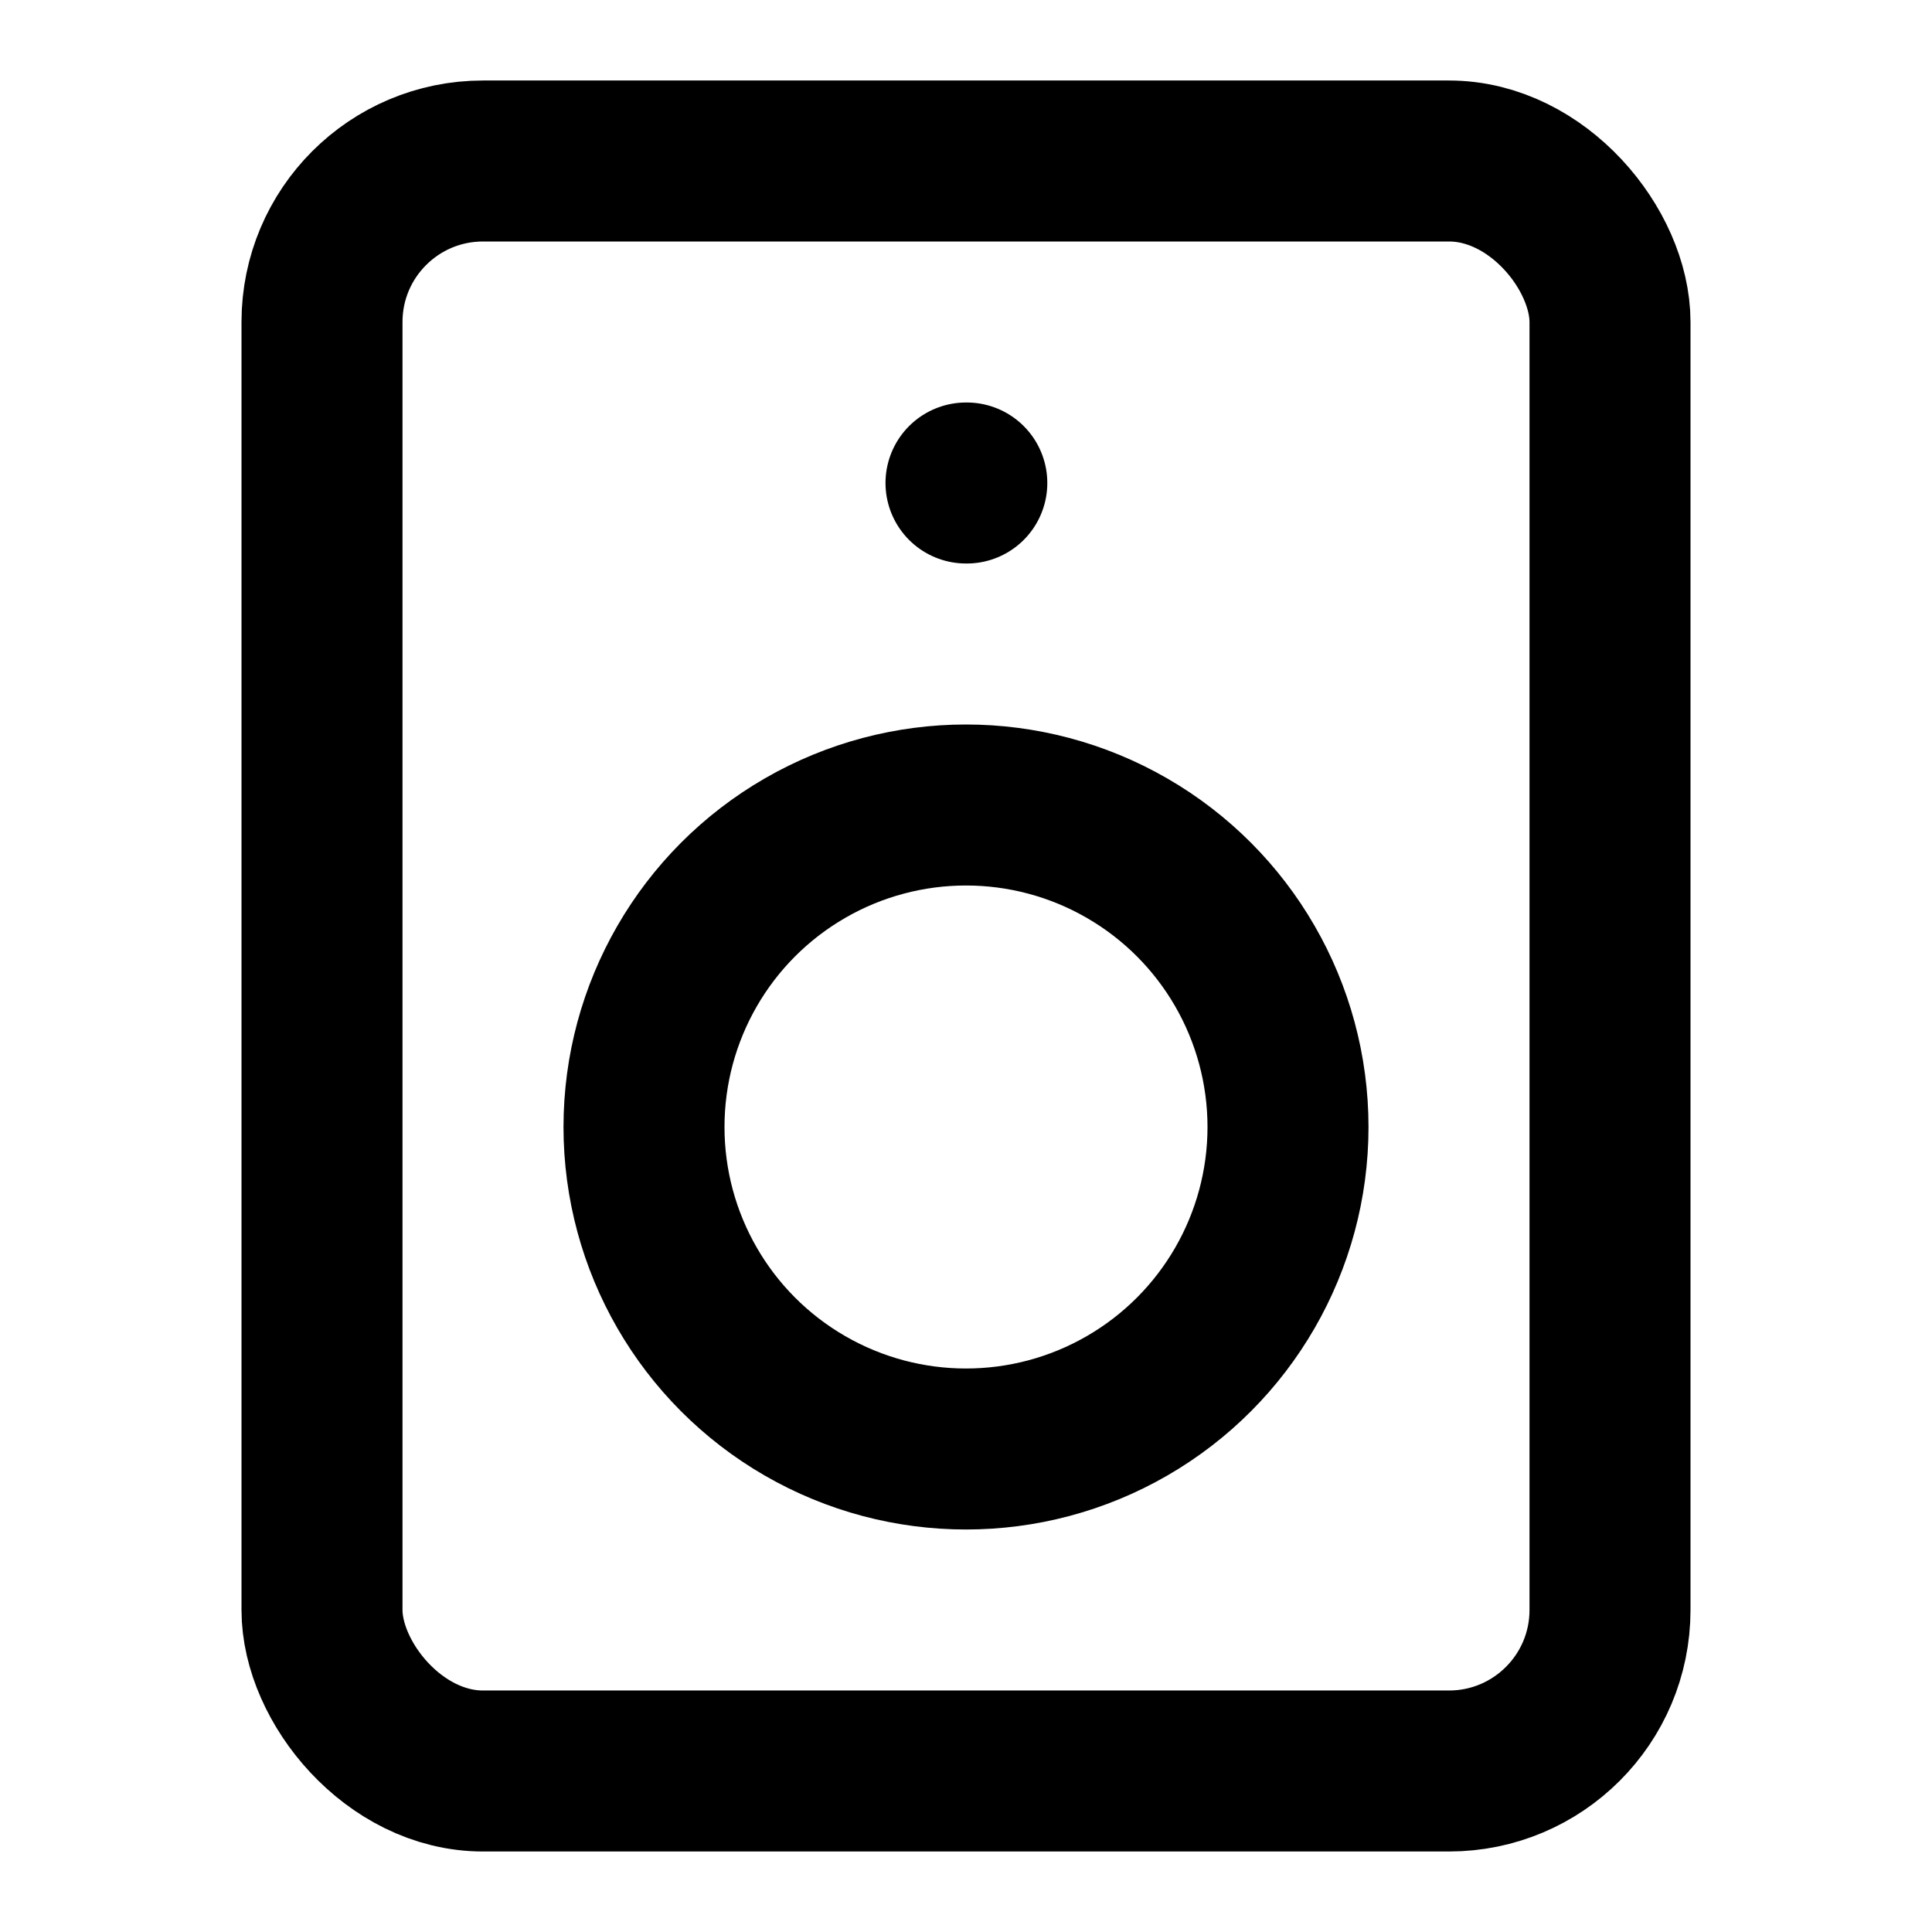
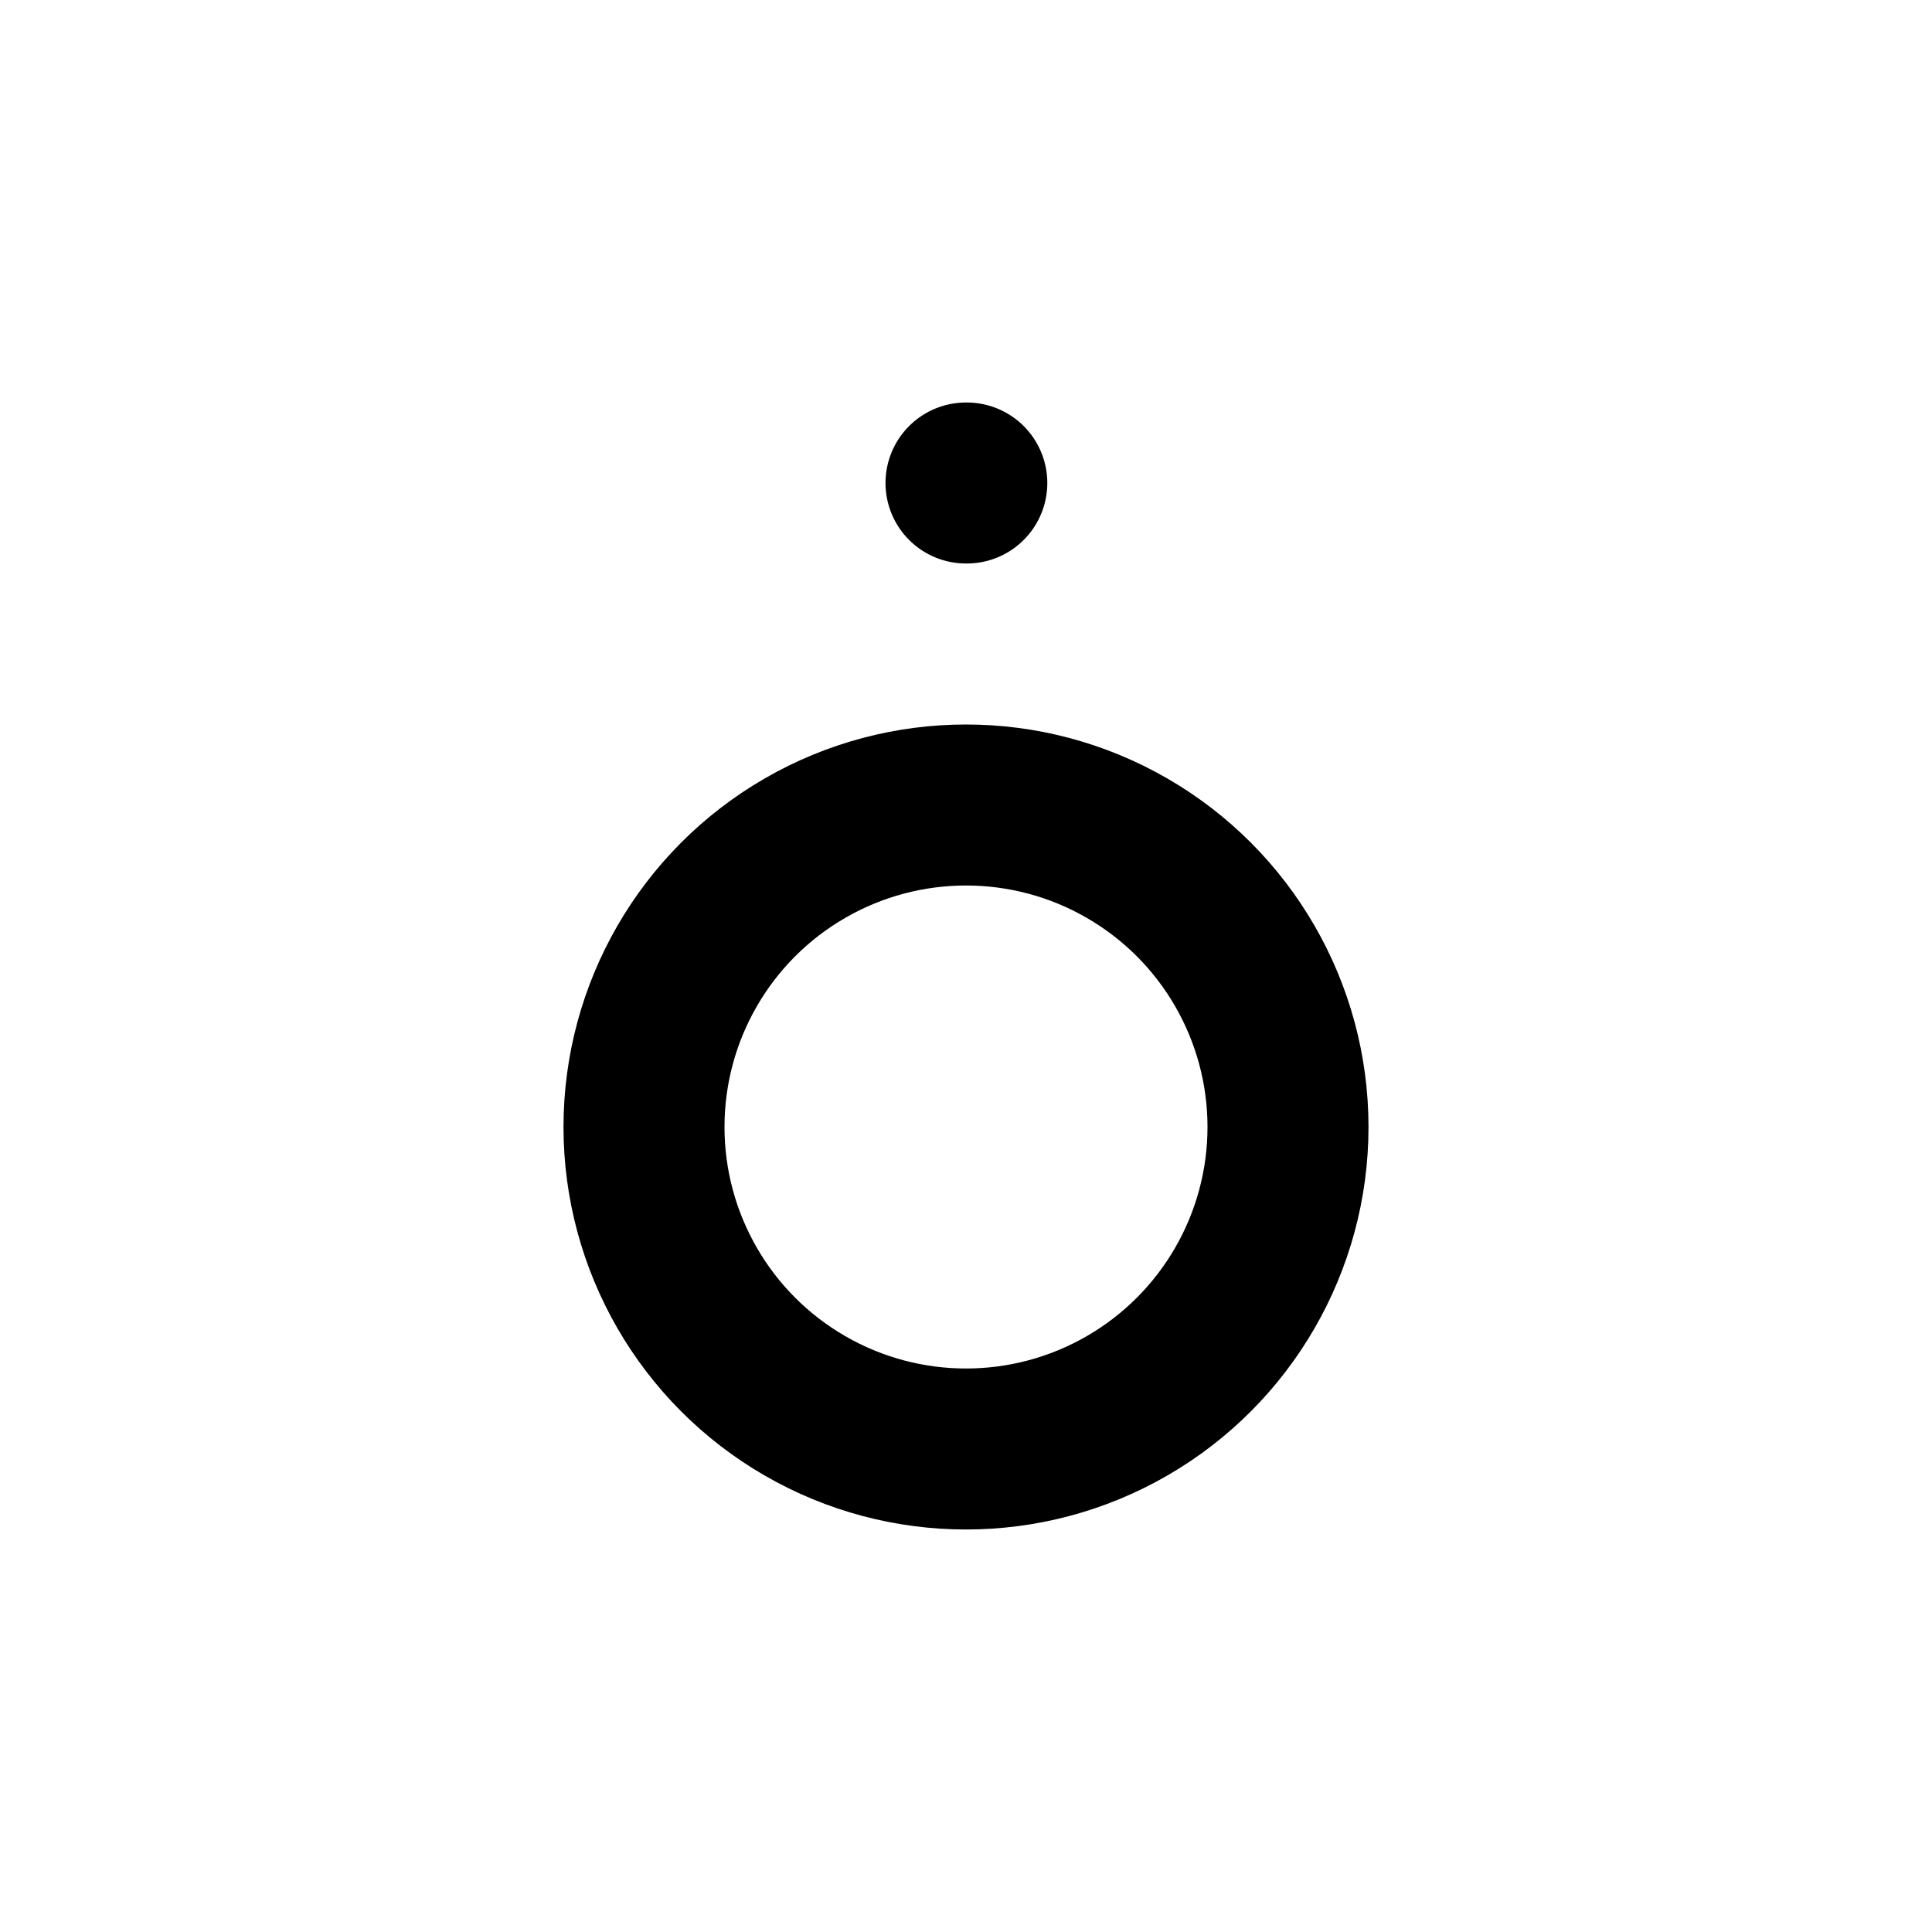
<svg xmlns="http://www.w3.org/2000/svg" width="24" height="24" viewBox="0 0 24 24" fill="none" stroke="currentColor" stroke-width="2" stroke-linecap="round" stroke-linejoin="round">
-   <rect x="4" y="2" width="16" height="20" rx="2" ry="2" />
  <circle cx="12" cy="14" r="4" />
  <line x1="12" y1="6" x2="12.01" y2="6" />
</svg>